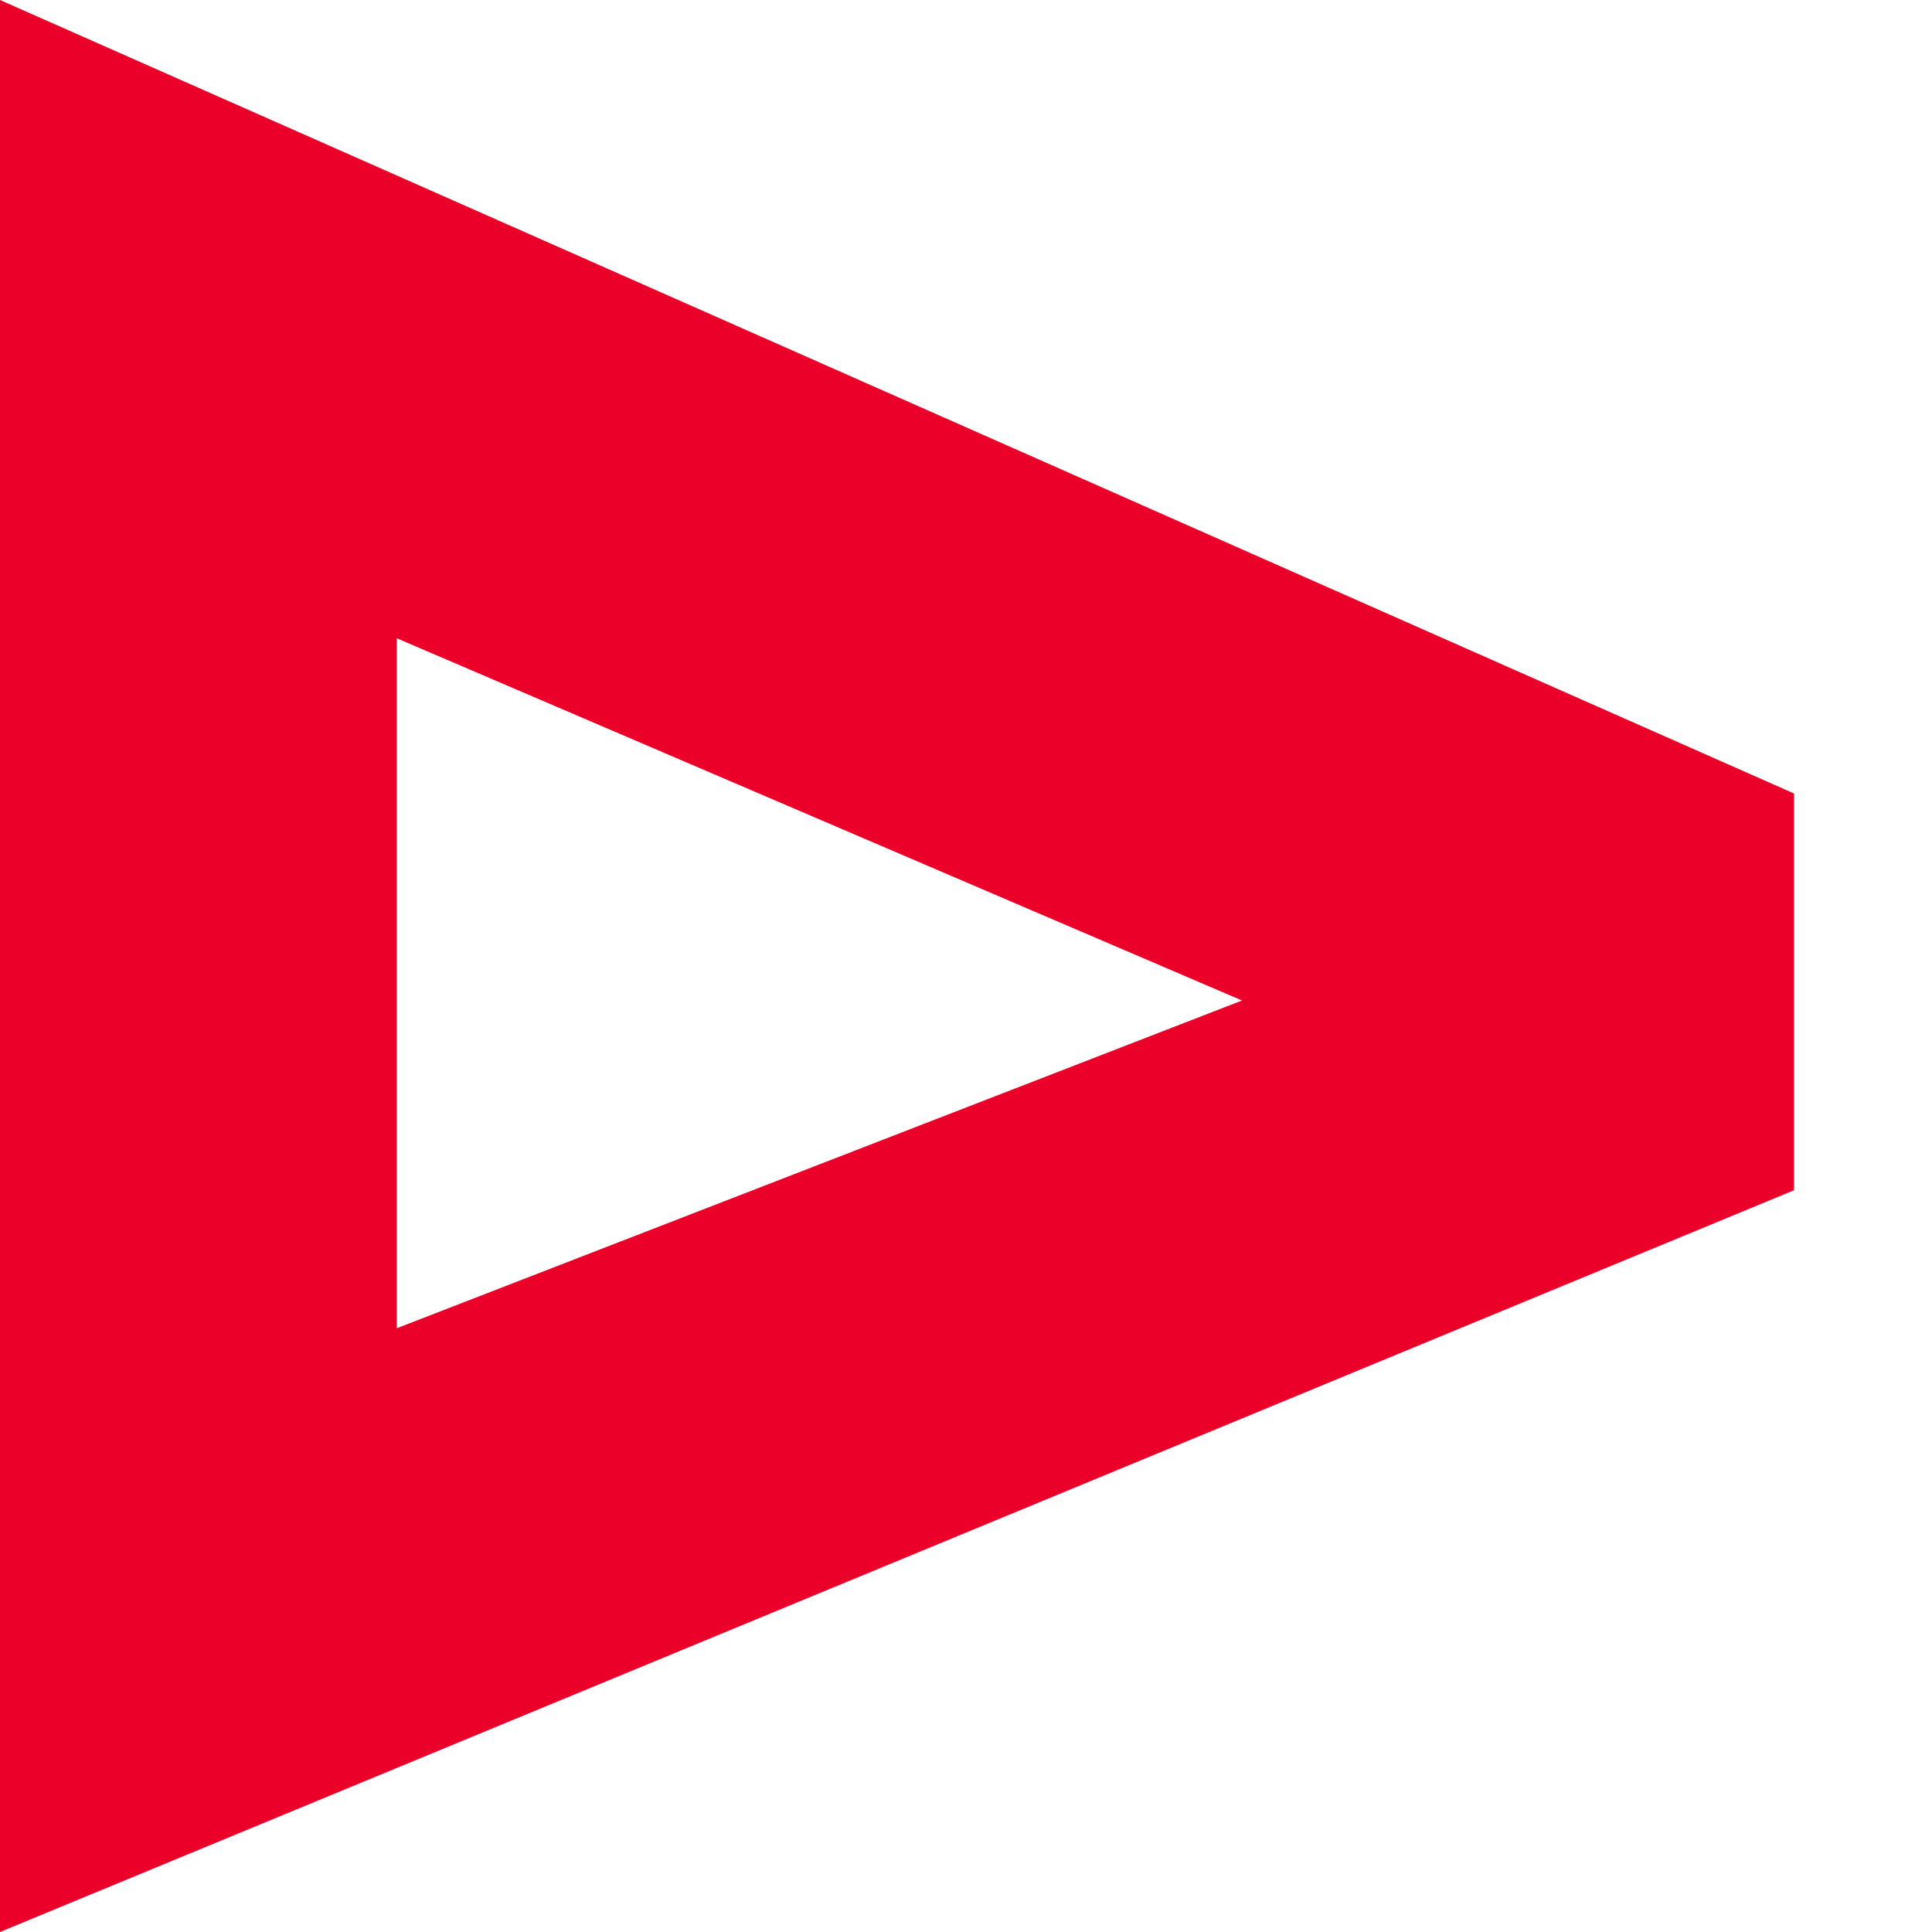
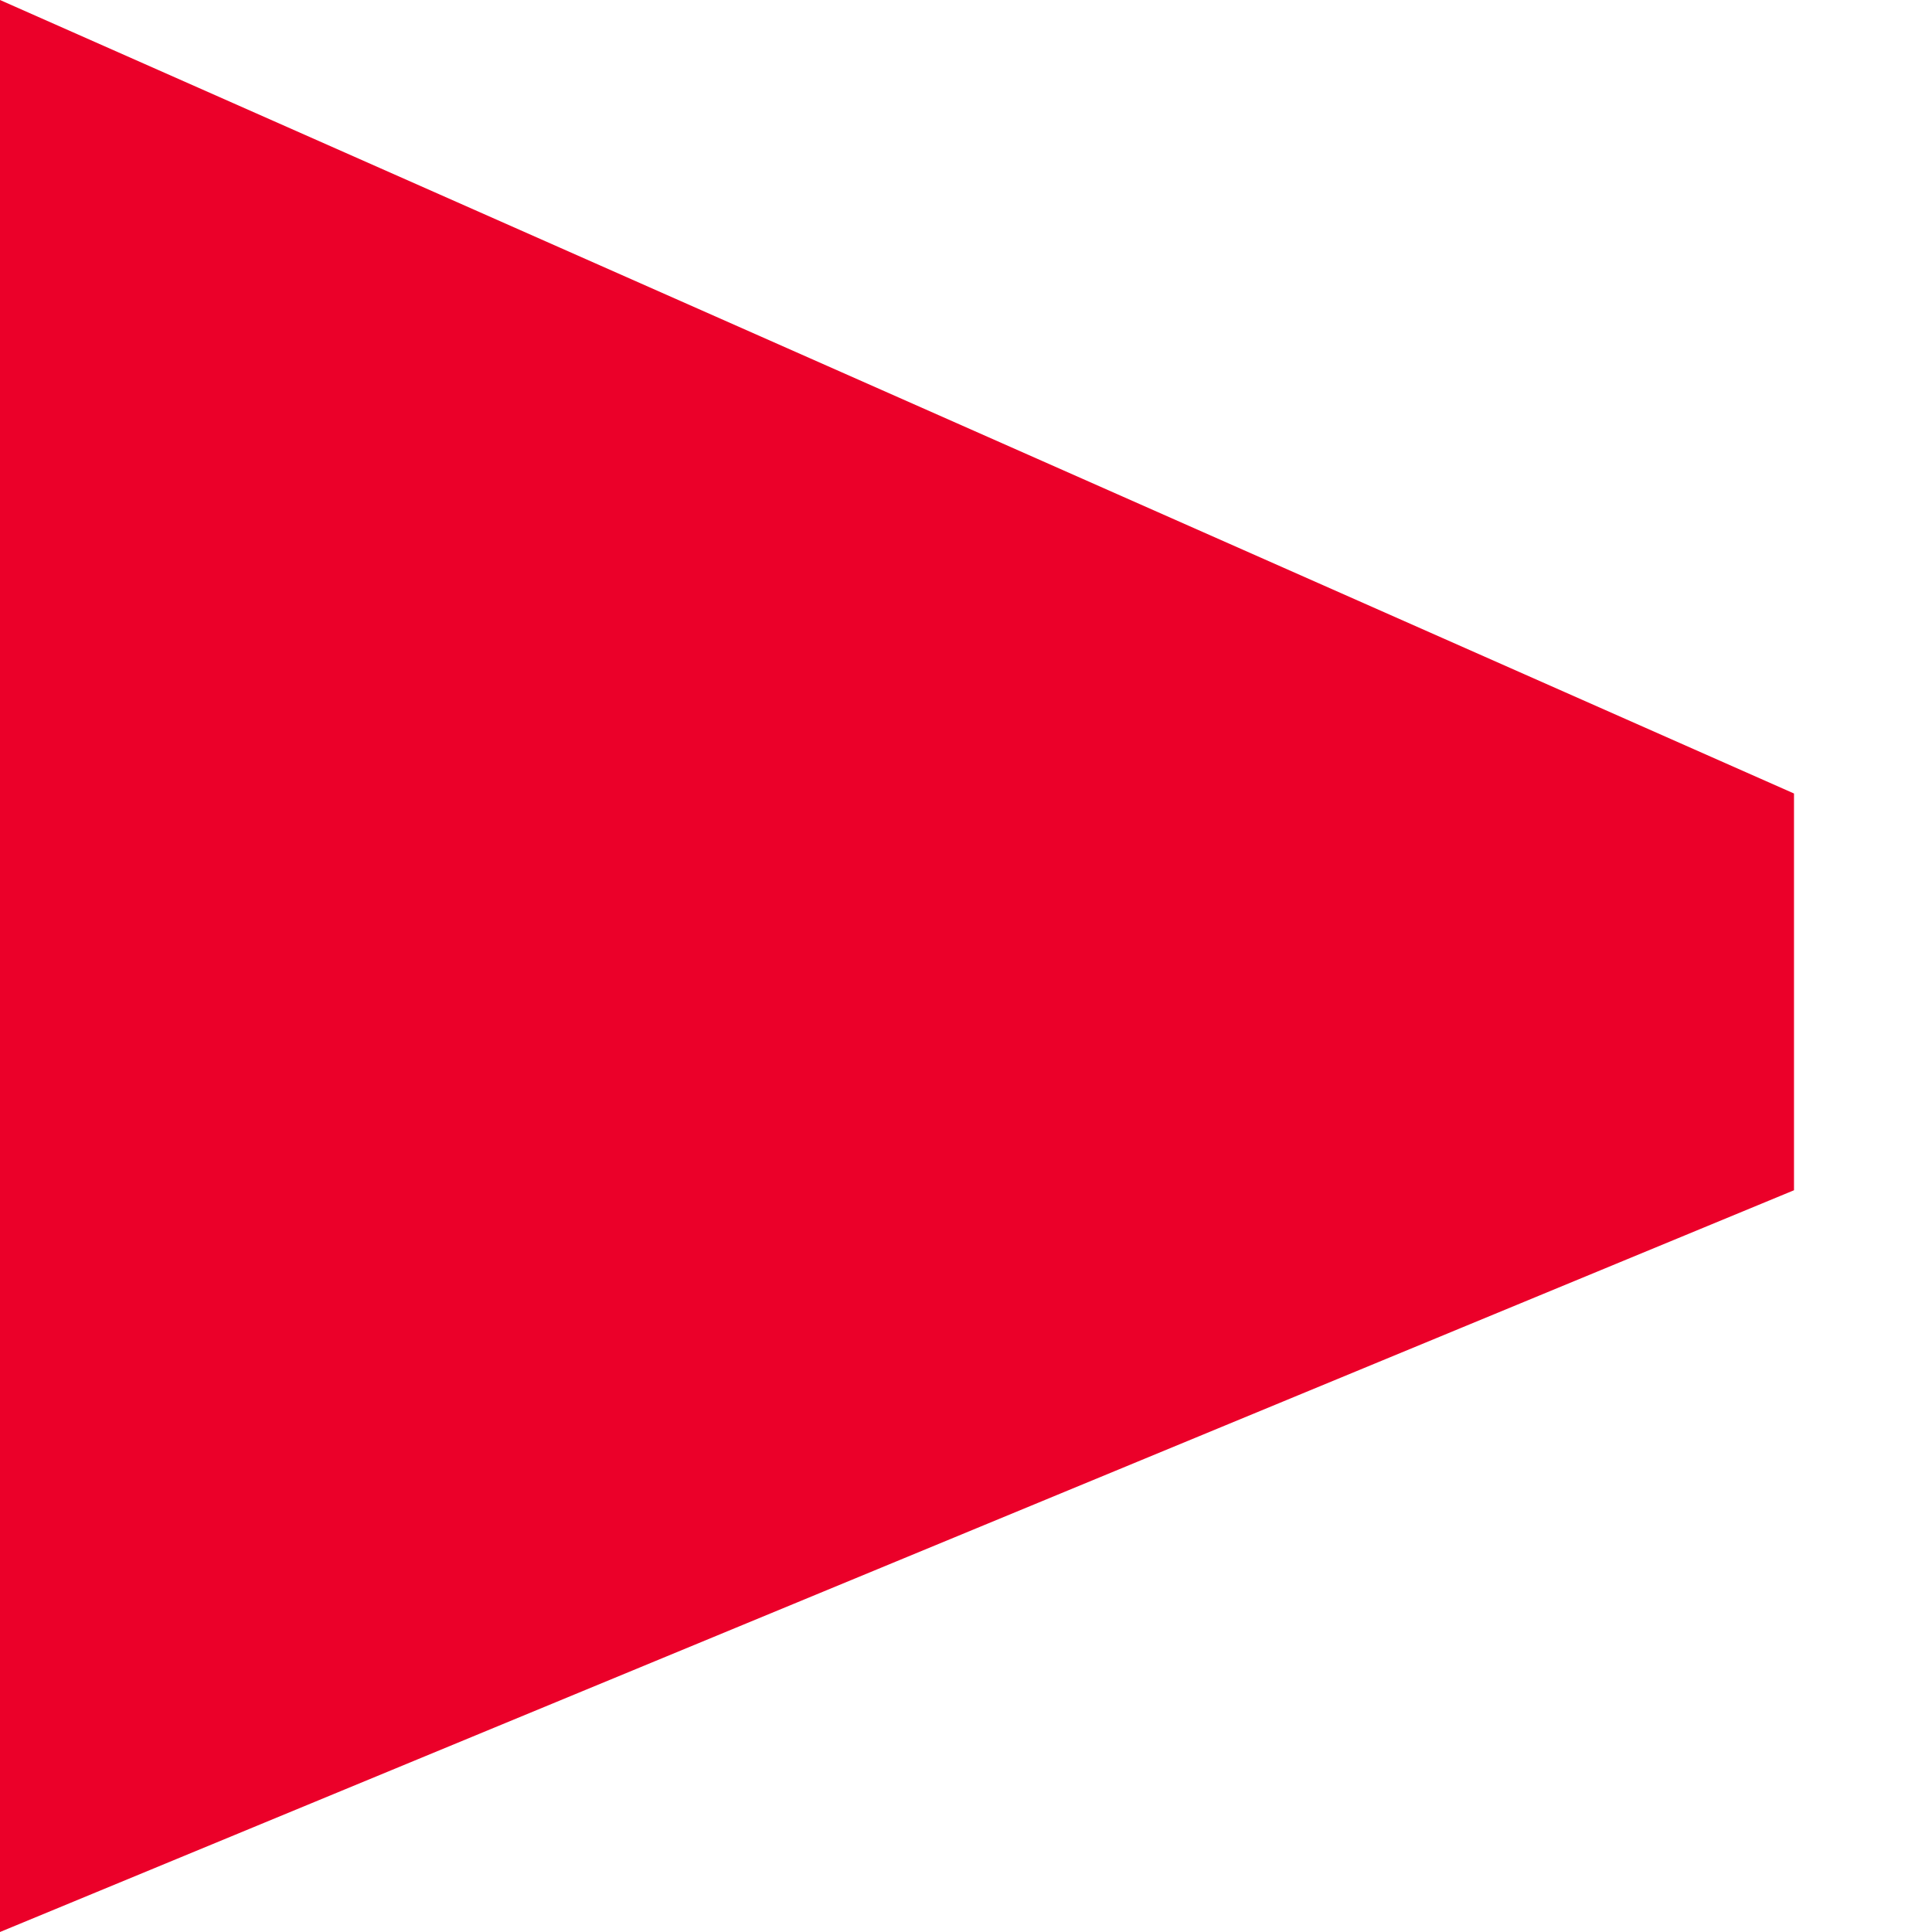
<svg xmlns="http://www.w3.org/2000/svg" width="56" height="56" viewBox="0 0 56 56" fill="none">
-   <path fill-rule="evenodd" clip-rule="evenodd" d="M0 0V56L52 34.5V23L0 0ZM11.5 38.5V18.5L36 29L11.5 38.5Z" fill="#EB0029" />
+   <path fill-rule="evenodd" clip-rule="evenodd" d="M0 0V56L52 34.5V23L0 0ZM11.5 38.5V18.5L11.5 38.5Z" fill="#EB0029" />
</svg>